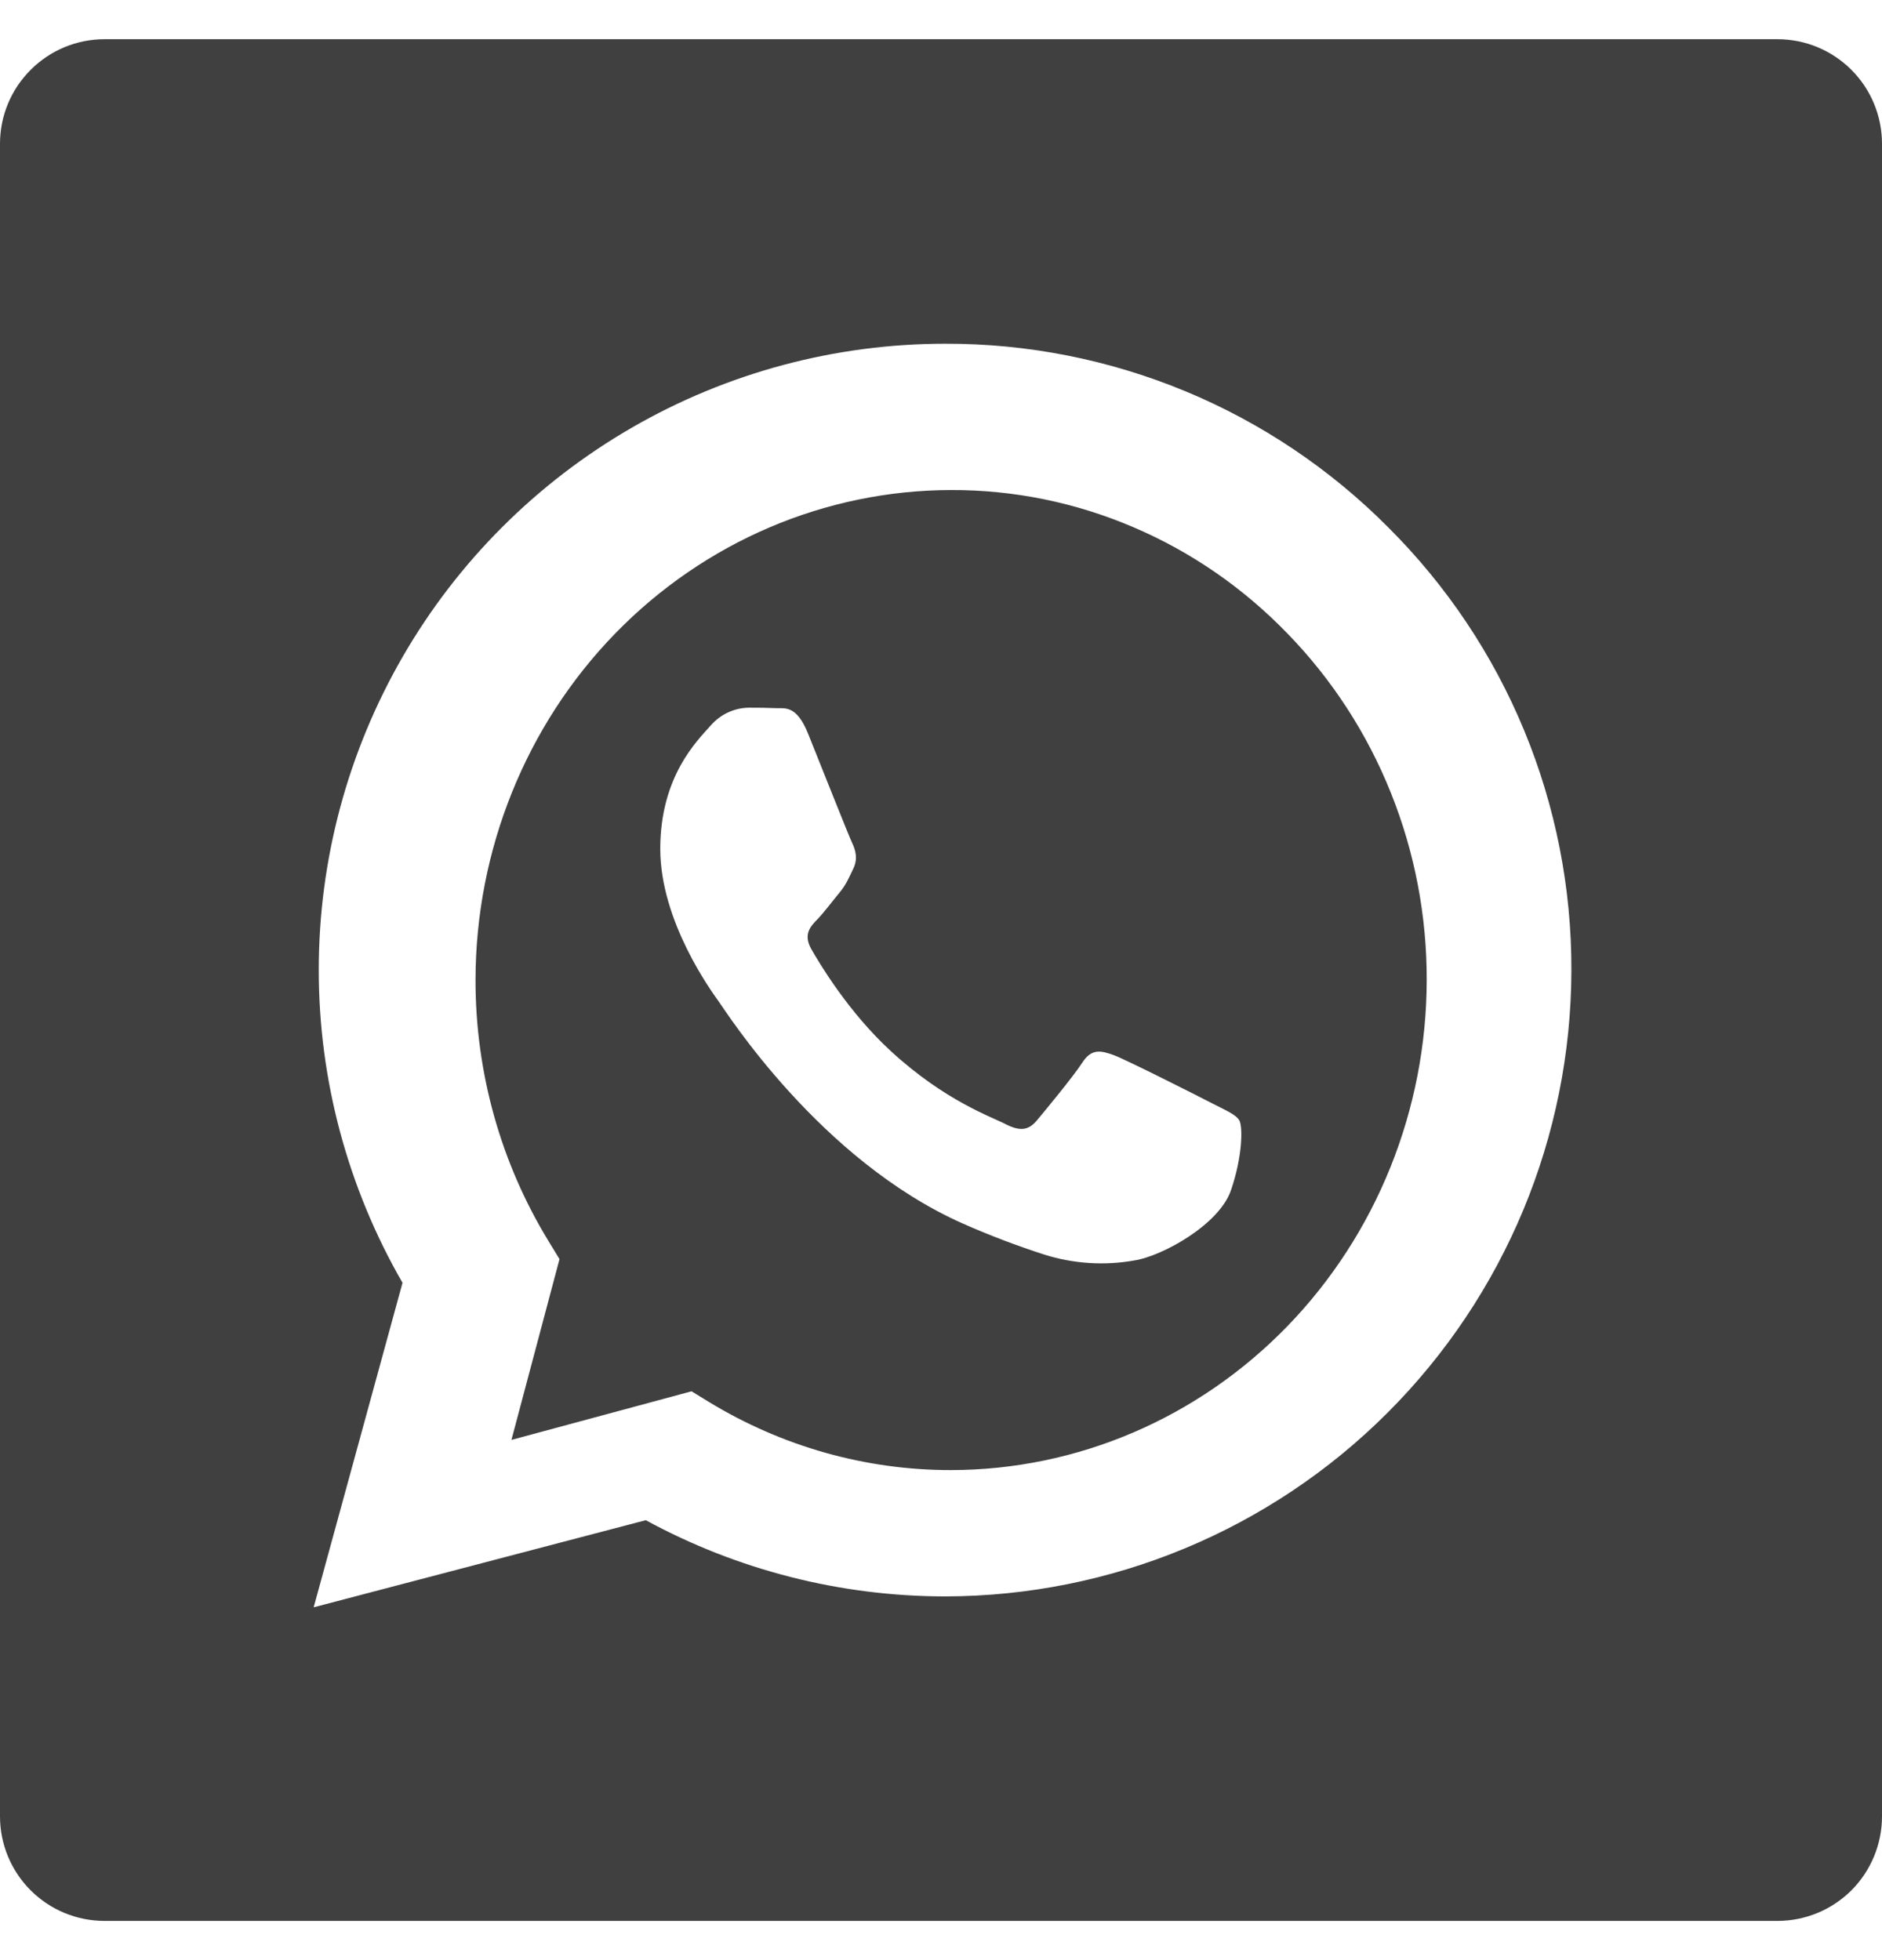
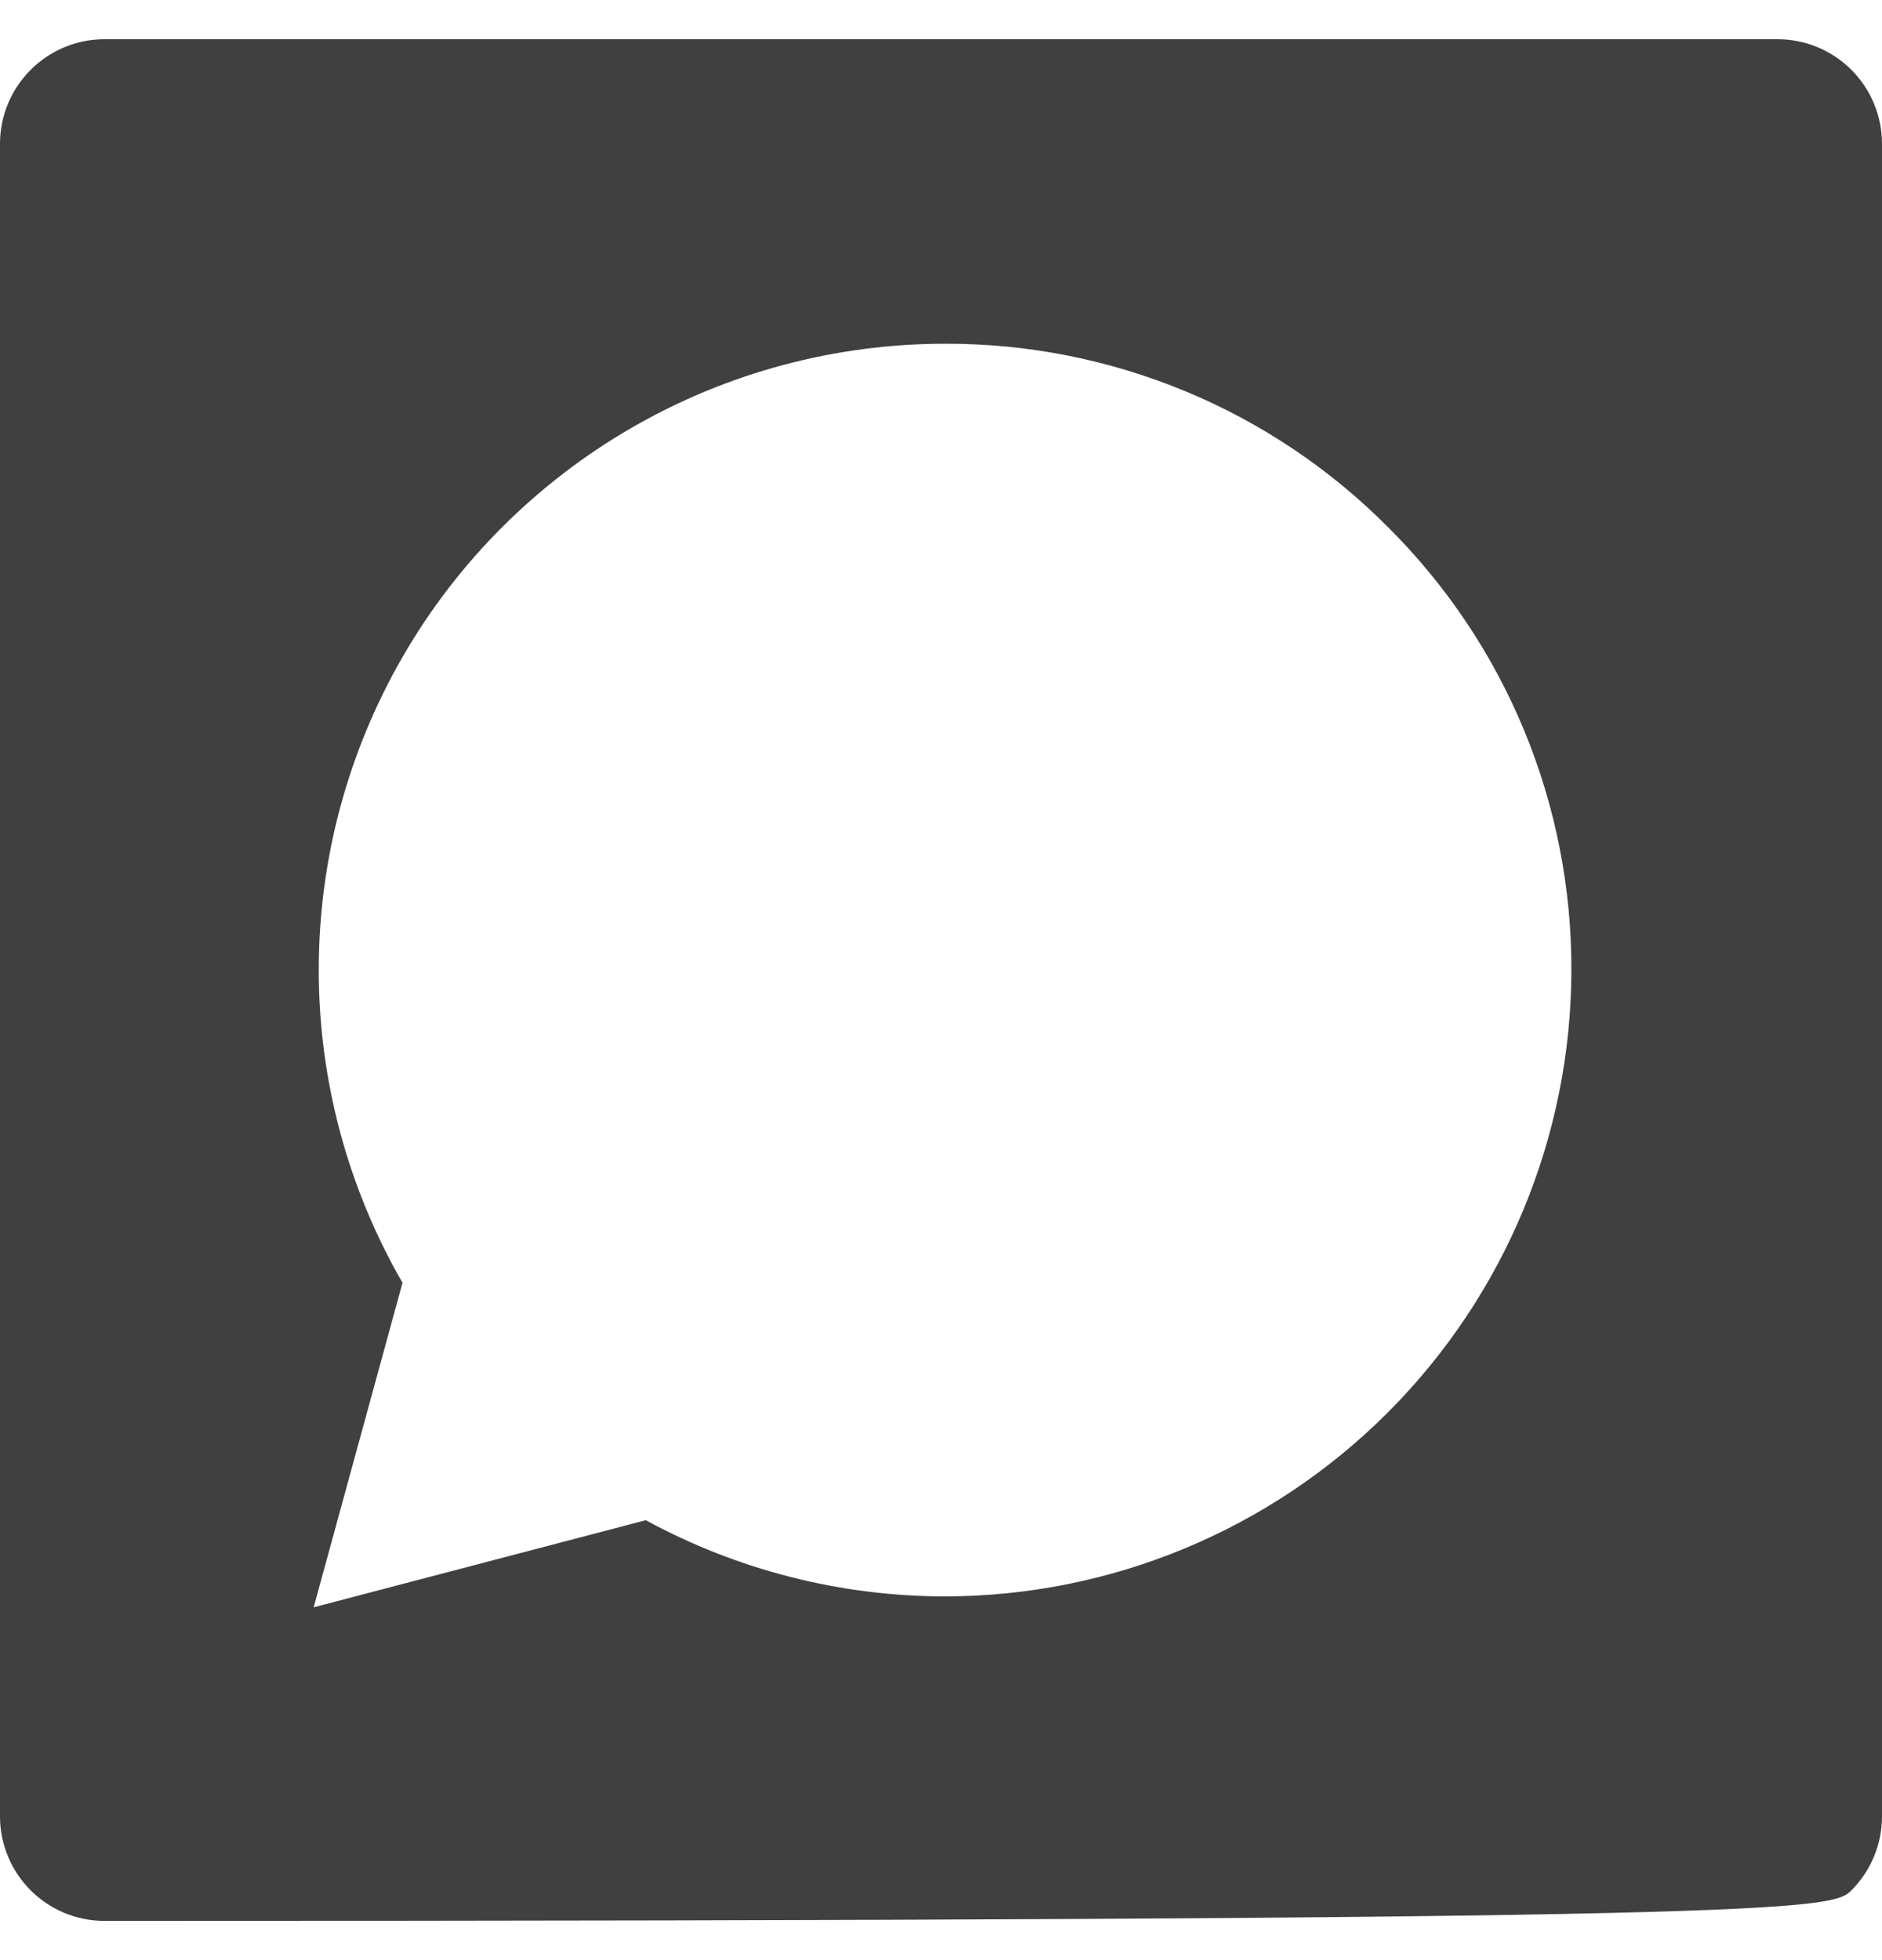
<svg xmlns="http://www.w3.org/2000/svg" width="24" height="25" viewBox="0 0 24 25" fill="none">
-   <path d="M22.667 0.5H1.333C0.98 0.5 0.641 0.64 0.391 0.891C0.14 1.141 0 1.48 0 1.833V23.167C0 23.52 0.14 23.859 0.391 24.11C0.641 24.36 0.98 24.5 1.333 24.5H22.667C23.02 24.5 23.359 24.36 23.61 24.11C23.86 23.859 24 23.52 24 23.167V1.833C24 1.48 23.86 1.141 23.61 0.891C23.359 0.64 23.02 0.5 22.667 0.5ZM12.053 20.361H12.051C10.717 20.36 9.406 20.026 8.235 19.389L4 20.5L5.133 16.361C4.433 15.147 4.064 13.77 4.065 12.368C4.065 10.966 4.435 9.589 5.136 8.375C5.837 7.161 6.846 6.154 8.06 5.453C9.274 4.752 10.652 4.384 12.053 4.384C13.103 4.381 14.143 4.587 15.114 4.989C16.084 5.391 16.964 5.982 17.704 6.727C18.447 7.467 19.037 8.348 19.437 9.317C19.838 10.287 20.042 11.327 20.039 12.376C20.035 14.493 19.192 16.521 17.695 18.018C16.199 19.515 14.17 20.358 12.053 20.361Z" fill="#404040" />
-   <path d="M12.131 6.25C10.523 6.252 8.981 6.911 7.843 8.082C6.706 9.253 6.066 10.842 6.064 12.499C6.063 13.678 6.385 14.828 6.991 15.823L7.135 16.059L6.522 18.365L8.819 17.745L9.039 17.88C9.974 18.45 11.041 18.751 12.127 18.75H12.128C13.736 18.748 15.277 18.089 16.414 16.918C17.551 15.747 18.191 14.159 18.194 12.502C18.196 11.682 18.041 10.868 17.736 10.11C17.432 9.351 16.984 8.662 16.42 8.082C15.858 7.5 15.19 7.038 14.453 6.724C13.717 6.409 12.928 6.248 12.131 6.25ZM15.697 15.183C15.545 15.623 14.817 16.022 14.467 16.076C14.084 16.144 13.691 16.119 13.319 16.002C12.966 15.888 12.619 15.756 12.279 15.606C10.45 14.793 9.256 12.897 9.163 12.77C9.073 12.644 8.42 11.751 8.42 10.827C8.42 9.902 8.891 9.448 9.057 9.26C9.119 9.188 9.193 9.13 9.277 9.09C9.361 9.05 9.452 9.028 9.545 9.026C9.666 9.026 9.787 9.027 9.894 9.032C10.006 9.037 10.156 8.988 10.304 9.355C10.456 9.731 10.821 10.655 10.866 10.749C10.911 10.843 10.942 10.953 10.882 11.078C10.821 11.205 10.792 11.281 10.7 11.392C10.609 11.502 10.508 11.637 10.427 11.722C10.335 11.815 10.24 11.916 10.346 12.105C10.453 12.292 10.819 12.908 11.36 13.406C12.056 14.046 12.645 14.243 12.826 14.339C13.009 14.431 13.115 14.418 13.222 14.291C13.328 14.164 13.678 13.742 13.8 13.556C13.921 13.367 14.042 13.399 14.21 13.46C14.377 13.524 15.274 13.977 15.455 14.071C15.635 14.164 15.758 14.212 15.805 14.291C15.848 14.369 15.848 14.744 15.697 15.183Z" fill="#404040" />
+   <path d="M22.667 0.5H1.333C0.98 0.5 0.641 0.64 0.391 0.891C0.14 1.141 0 1.48 0 1.833V23.167C0 23.52 0.14 23.859 0.391 24.11C0.641 24.36 0.98 24.5 1.333 24.5C23.02 24.5 23.359 24.36 23.61 24.11C23.86 23.859 24 23.52 24 23.167V1.833C24 1.48 23.86 1.141 23.61 0.891C23.359 0.64 23.02 0.5 22.667 0.5ZM12.053 20.361H12.051C10.717 20.36 9.406 20.026 8.235 19.389L4 20.5L5.133 16.361C4.433 15.147 4.064 13.77 4.065 12.368C4.065 10.966 4.435 9.589 5.136 8.375C5.837 7.161 6.846 6.154 8.06 5.453C9.274 4.752 10.652 4.384 12.053 4.384C13.103 4.381 14.143 4.587 15.114 4.989C16.084 5.391 16.964 5.982 17.704 6.727C18.447 7.467 19.037 8.348 19.437 9.317C19.838 10.287 20.042 11.327 20.039 12.376C20.035 14.493 19.192 16.521 17.695 18.018C16.199 19.515 14.17 20.358 12.053 20.361Z" fill="#404040" />
</svg>